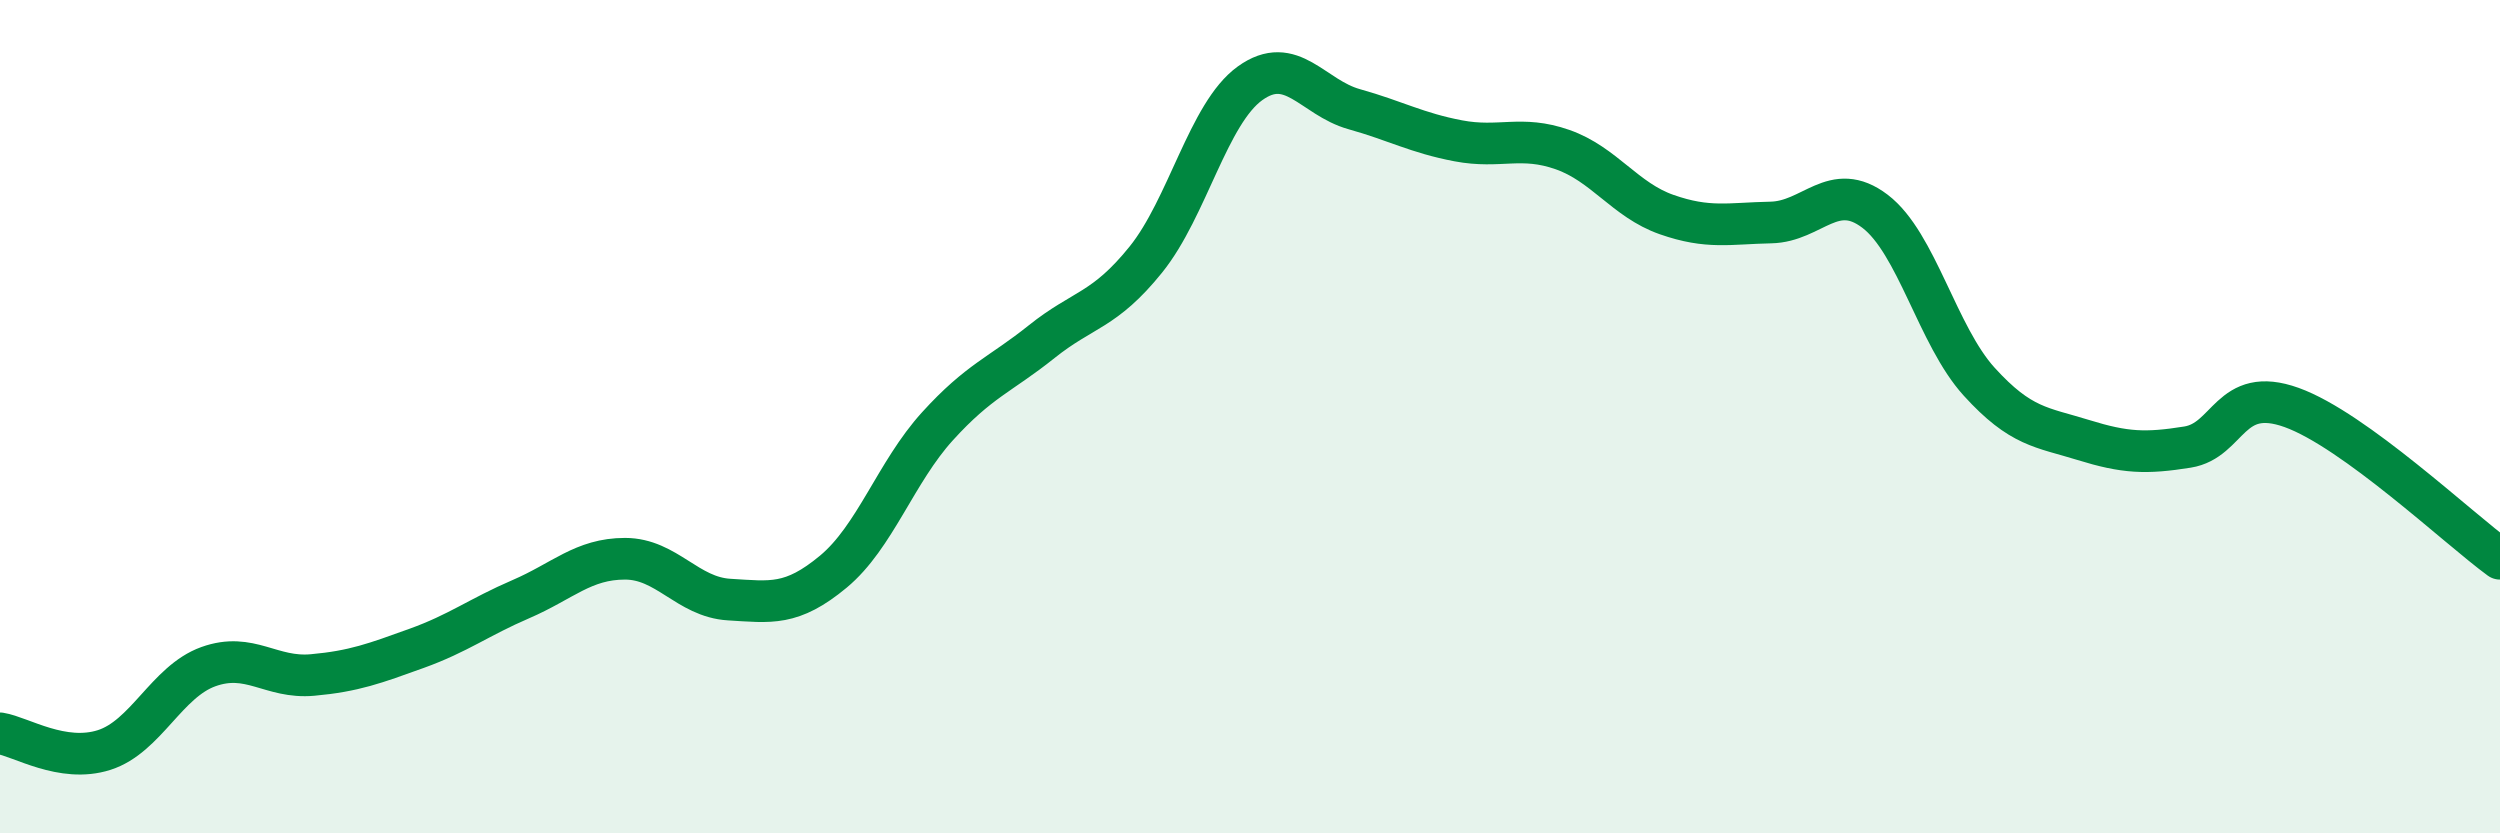
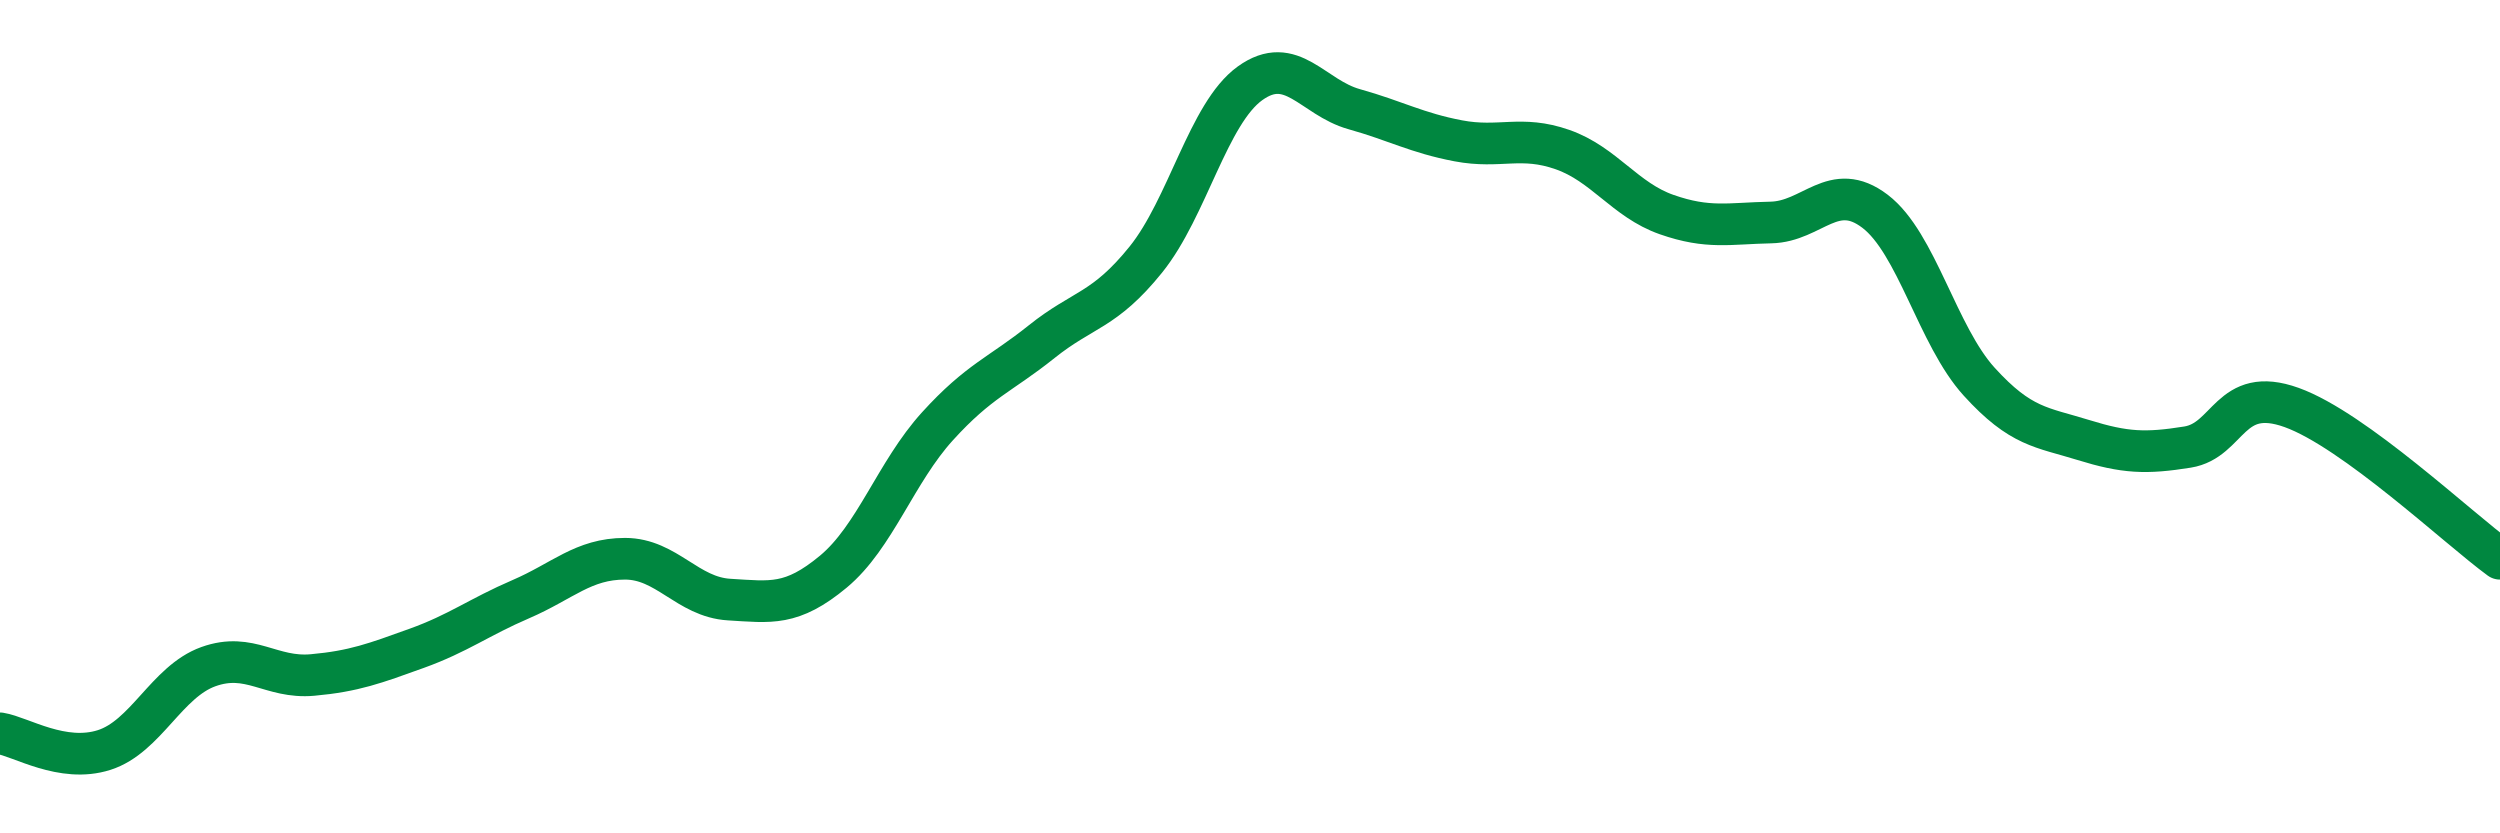
<svg xmlns="http://www.w3.org/2000/svg" width="60" height="20" viewBox="0 0 60 20">
-   <path d="M 0,17.6 C 0.5,17.68 1.5,18.32 2.5,18 C 3.5,17.68 4,16.36 5,16 C 6,15.64 6.5,16.29 7.5,16.2 C 8.5,16.11 9,15.92 10,15.56 C 11,15.2 11.5,14.81 12.5,14.38 C 13.5,13.95 14,13.41 15,13.41 C 16,13.41 16.5,14.33 17.5,14.39 C 18.5,14.45 19,14.55 20,13.72 C 21,12.89 21.5,11.33 22.5,10.23 C 23.5,9.13 24,9 25,8.2 C 26,7.4 26.5,7.47 27.5,6.23 C 28.5,4.99 29,2.72 30,2 C 31,1.28 31.5,2.34 32.5,2.62 C 33.5,2.9 34,3.19 35,3.38 C 36,3.57 36.5,3.24 37.5,3.59 C 38.5,3.94 39,4.8 40,5.15 C 41,5.5 41.5,5.36 42.5,5.34 C 43.5,5.32 44,4.31 45,5.07 C 46,5.83 46.5,8.06 47.5,9.16 C 48.5,10.26 49,10.25 50,10.56 C 51,10.87 51.5,10.89 52.5,10.73 C 53.5,10.57 53.5,9.24 55,9.78 C 56.5,10.32 59,12.68 60,13.41L60 20L0 20Z" fill="#008740" opacity="0.1" stroke-linecap="round" stroke-linejoin="round" />
  <path d="M 0,17.6 C 0.5,17.68 1.5,18.32 2.5,18 C 3.5,17.68 4,16.36 5,16 C 6,15.64 6.5,16.29 7.5,16.2 C 8.5,16.11 9,15.92 10,15.56 C 11,15.2 11.5,14.81 12.5,14.38 C 13.5,13.95 14,13.41 15,13.41 C 16,13.41 16.5,14.33 17.5,14.39 C 18.5,14.45 19,14.55 20,13.72 C 21,12.89 21.5,11.33 22.5,10.23 C 23.5,9.13 24,9 25,8.2 C 26,7.4 26.5,7.47 27.5,6.23 C 28.5,4.99 29,2.72 30,2 C 31,1.28 31.5,2.34 32.5,2.62 C 33.5,2.9 34,3.19 35,3.38 C 36,3.57 36.5,3.24 37.5,3.59 C 38.5,3.94 39,4.8 40,5.15 C 41,5.5 41.5,5.36 42.5,5.34 C 43.5,5.32 44,4.31 45,5.07 C 46,5.83 46.5,8.06 47.5,9.16 C 48.5,10.26 49,10.25 50,10.56 C 51,10.87 51.5,10.89 52.5,10.73 C 53.5,10.57 53.5,9.24 55,9.78 C 56.5,10.32 59,12.68 60,13.41" stroke="#008740" stroke-width="1" fill="none" stroke-linecap="round" stroke-linejoin="round" />
</svg>